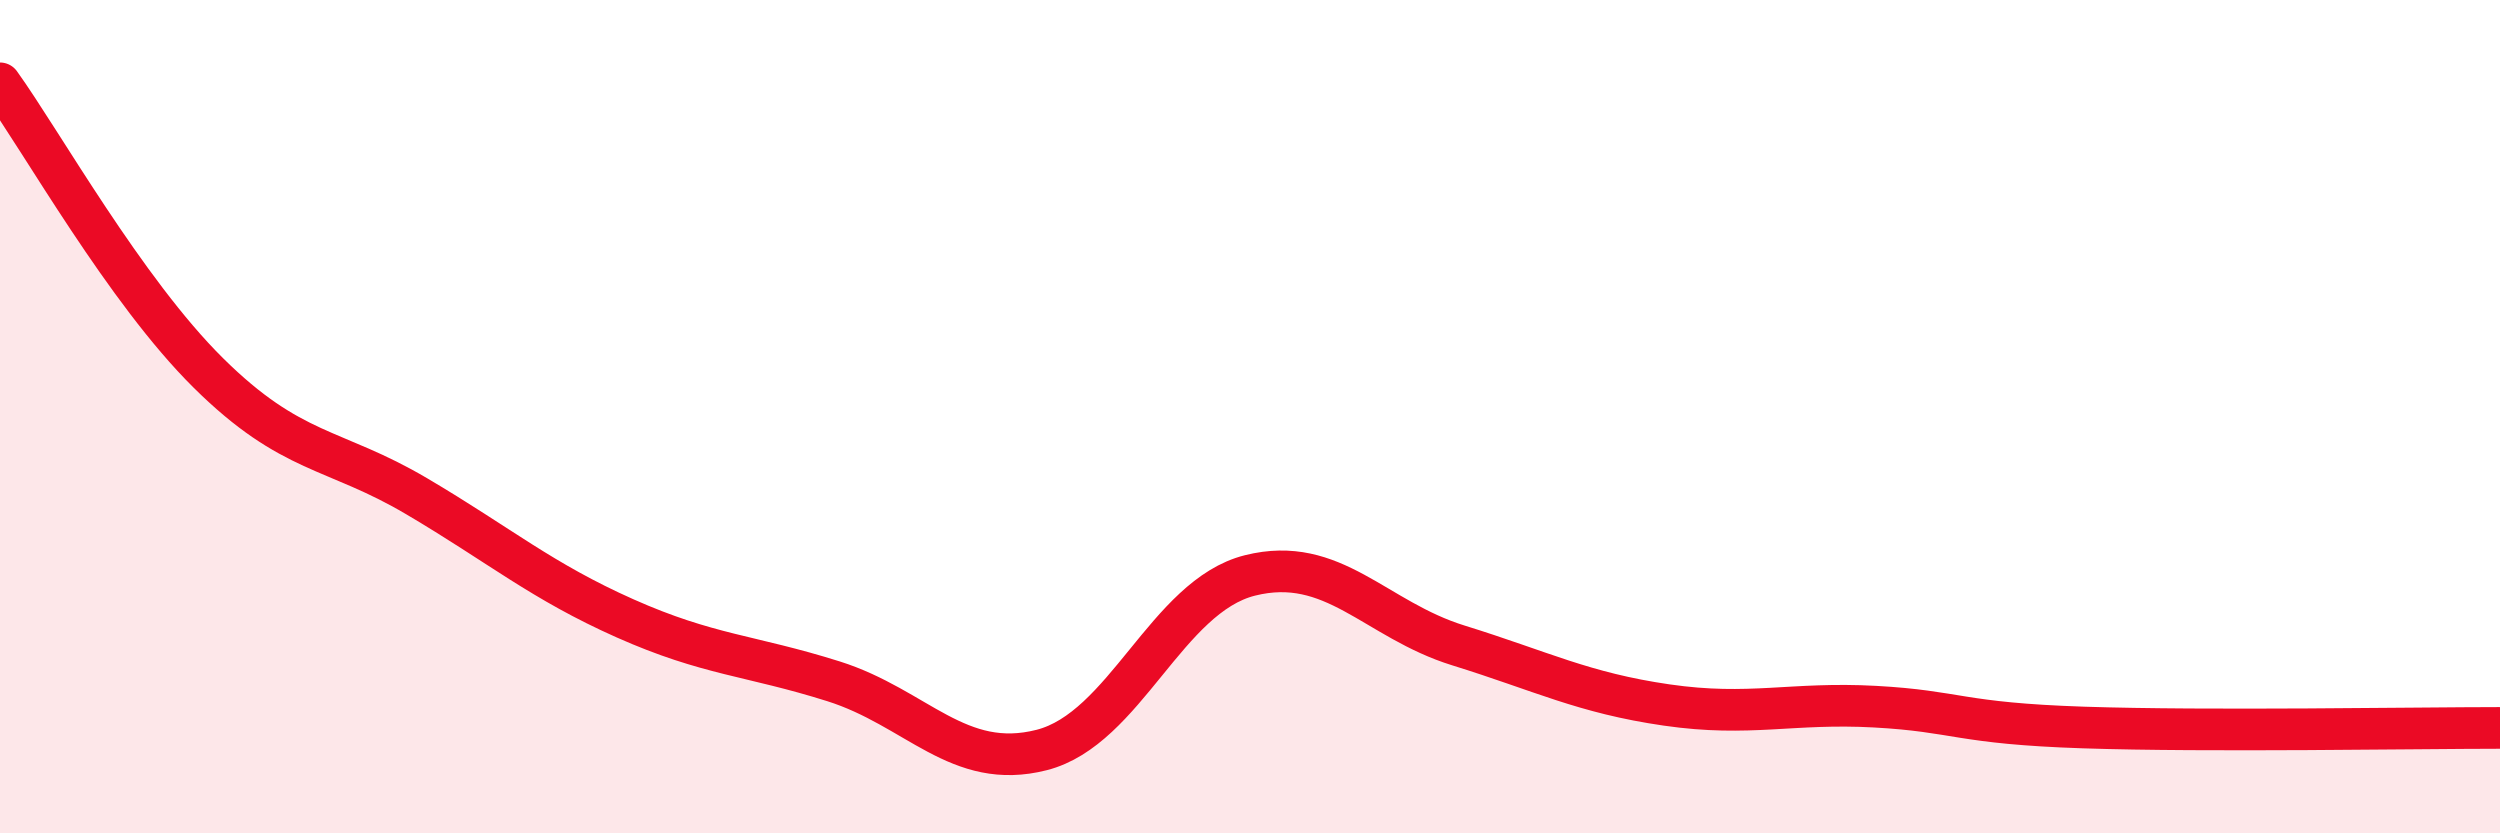
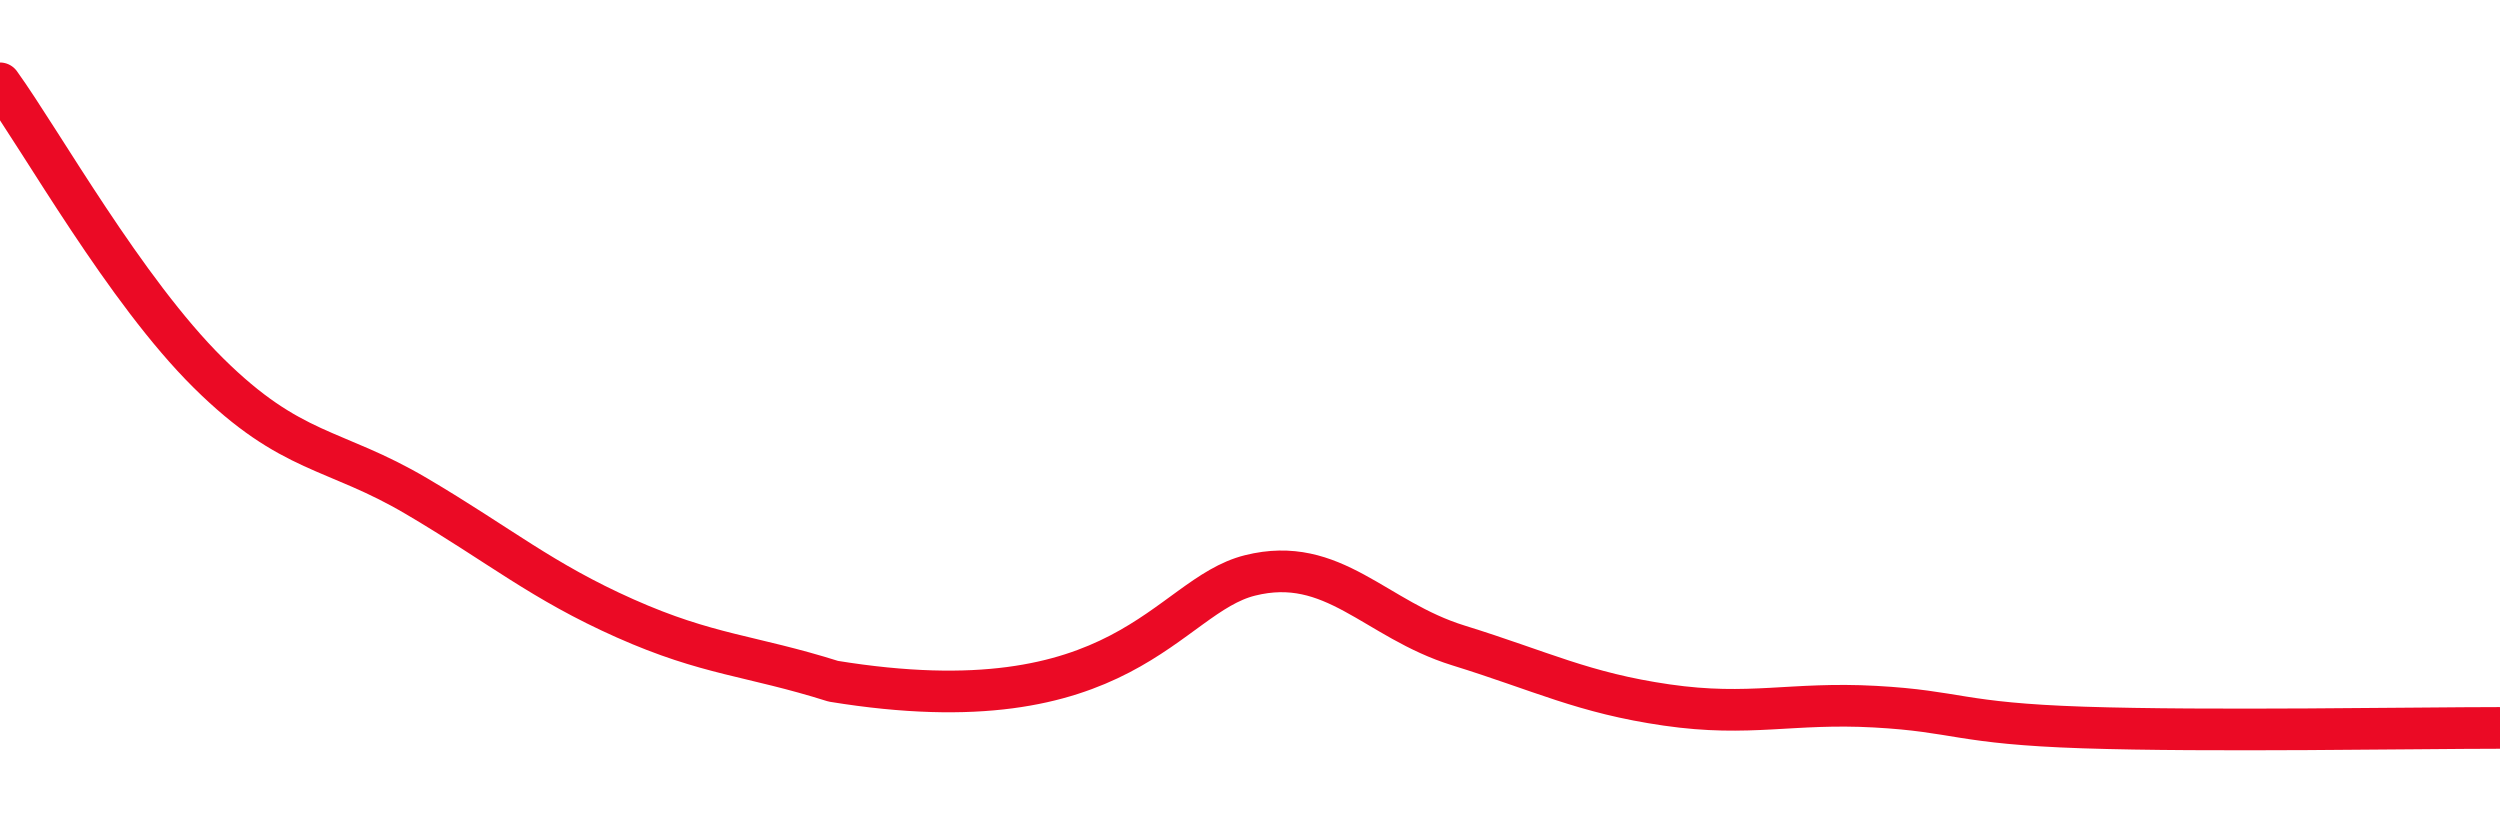
<svg xmlns="http://www.w3.org/2000/svg" width="60" height="20" viewBox="0 0 60 20">
-   <path d="M 0,2 C 1,3.39 3,6.97 5,8.95 C 7,10.93 8,10.73 10,11.91 C 12,13.09 13,13.95 15,14.84 C 17,15.73 18,15.72 20,16.35 C 22,16.98 23,18.51 25,18 C 27,17.49 28,14.31 30,13.81 C 32,13.31 33,14.87 35,15.49 C 37,16.11 38,16.63 40,16.92 C 42,17.21 43,16.85 45,16.96 C 47,17.07 47,17.36 50,17.46 C 53,17.56 58,17.47 60,17.47L60 20L0 20Z" fill="#EB0A25" opacity="0.1" stroke-linecap="round" stroke-linejoin="round" />
-   <path d="M 0,2 C 1,3.39 3,6.97 5,8.95 C 7,10.93 8,10.73 10,11.91 C 12,13.09 13,13.95 15,14.84 C 17,15.73 18,15.72 20,16.35 C 22,16.98 23,18.51 25,18 C 27,17.49 28,14.31 30,13.81 C 32,13.31 33,14.87 35,15.49 C 37,16.11 38,16.63 40,16.92 C 42,17.21 43,16.85 45,16.96 C 47,17.07 47,17.36 50,17.46 C 53,17.56 58,17.47 60,17.47" stroke="#EB0A25" stroke-width="1" fill="none" stroke-linecap="round" stroke-linejoin="round" />
+   <path d="M 0,2 C 1,3.39 3,6.97 5,8.95 C 7,10.93 8,10.73 10,11.91 C 12,13.09 13,13.95 15,14.84 C 17,15.73 18,15.72 20,16.35 C 27,17.49 28,14.31 30,13.81 C 32,13.31 33,14.87 35,15.49 C 37,16.11 38,16.63 40,16.92 C 42,17.21 43,16.85 45,16.96 C 47,17.07 47,17.36 50,17.46 C 53,17.56 58,17.47 60,17.47" stroke="#EB0A25" stroke-width="1" fill="none" stroke-linecap="round" stroke-linejoin="round" />
</svg>